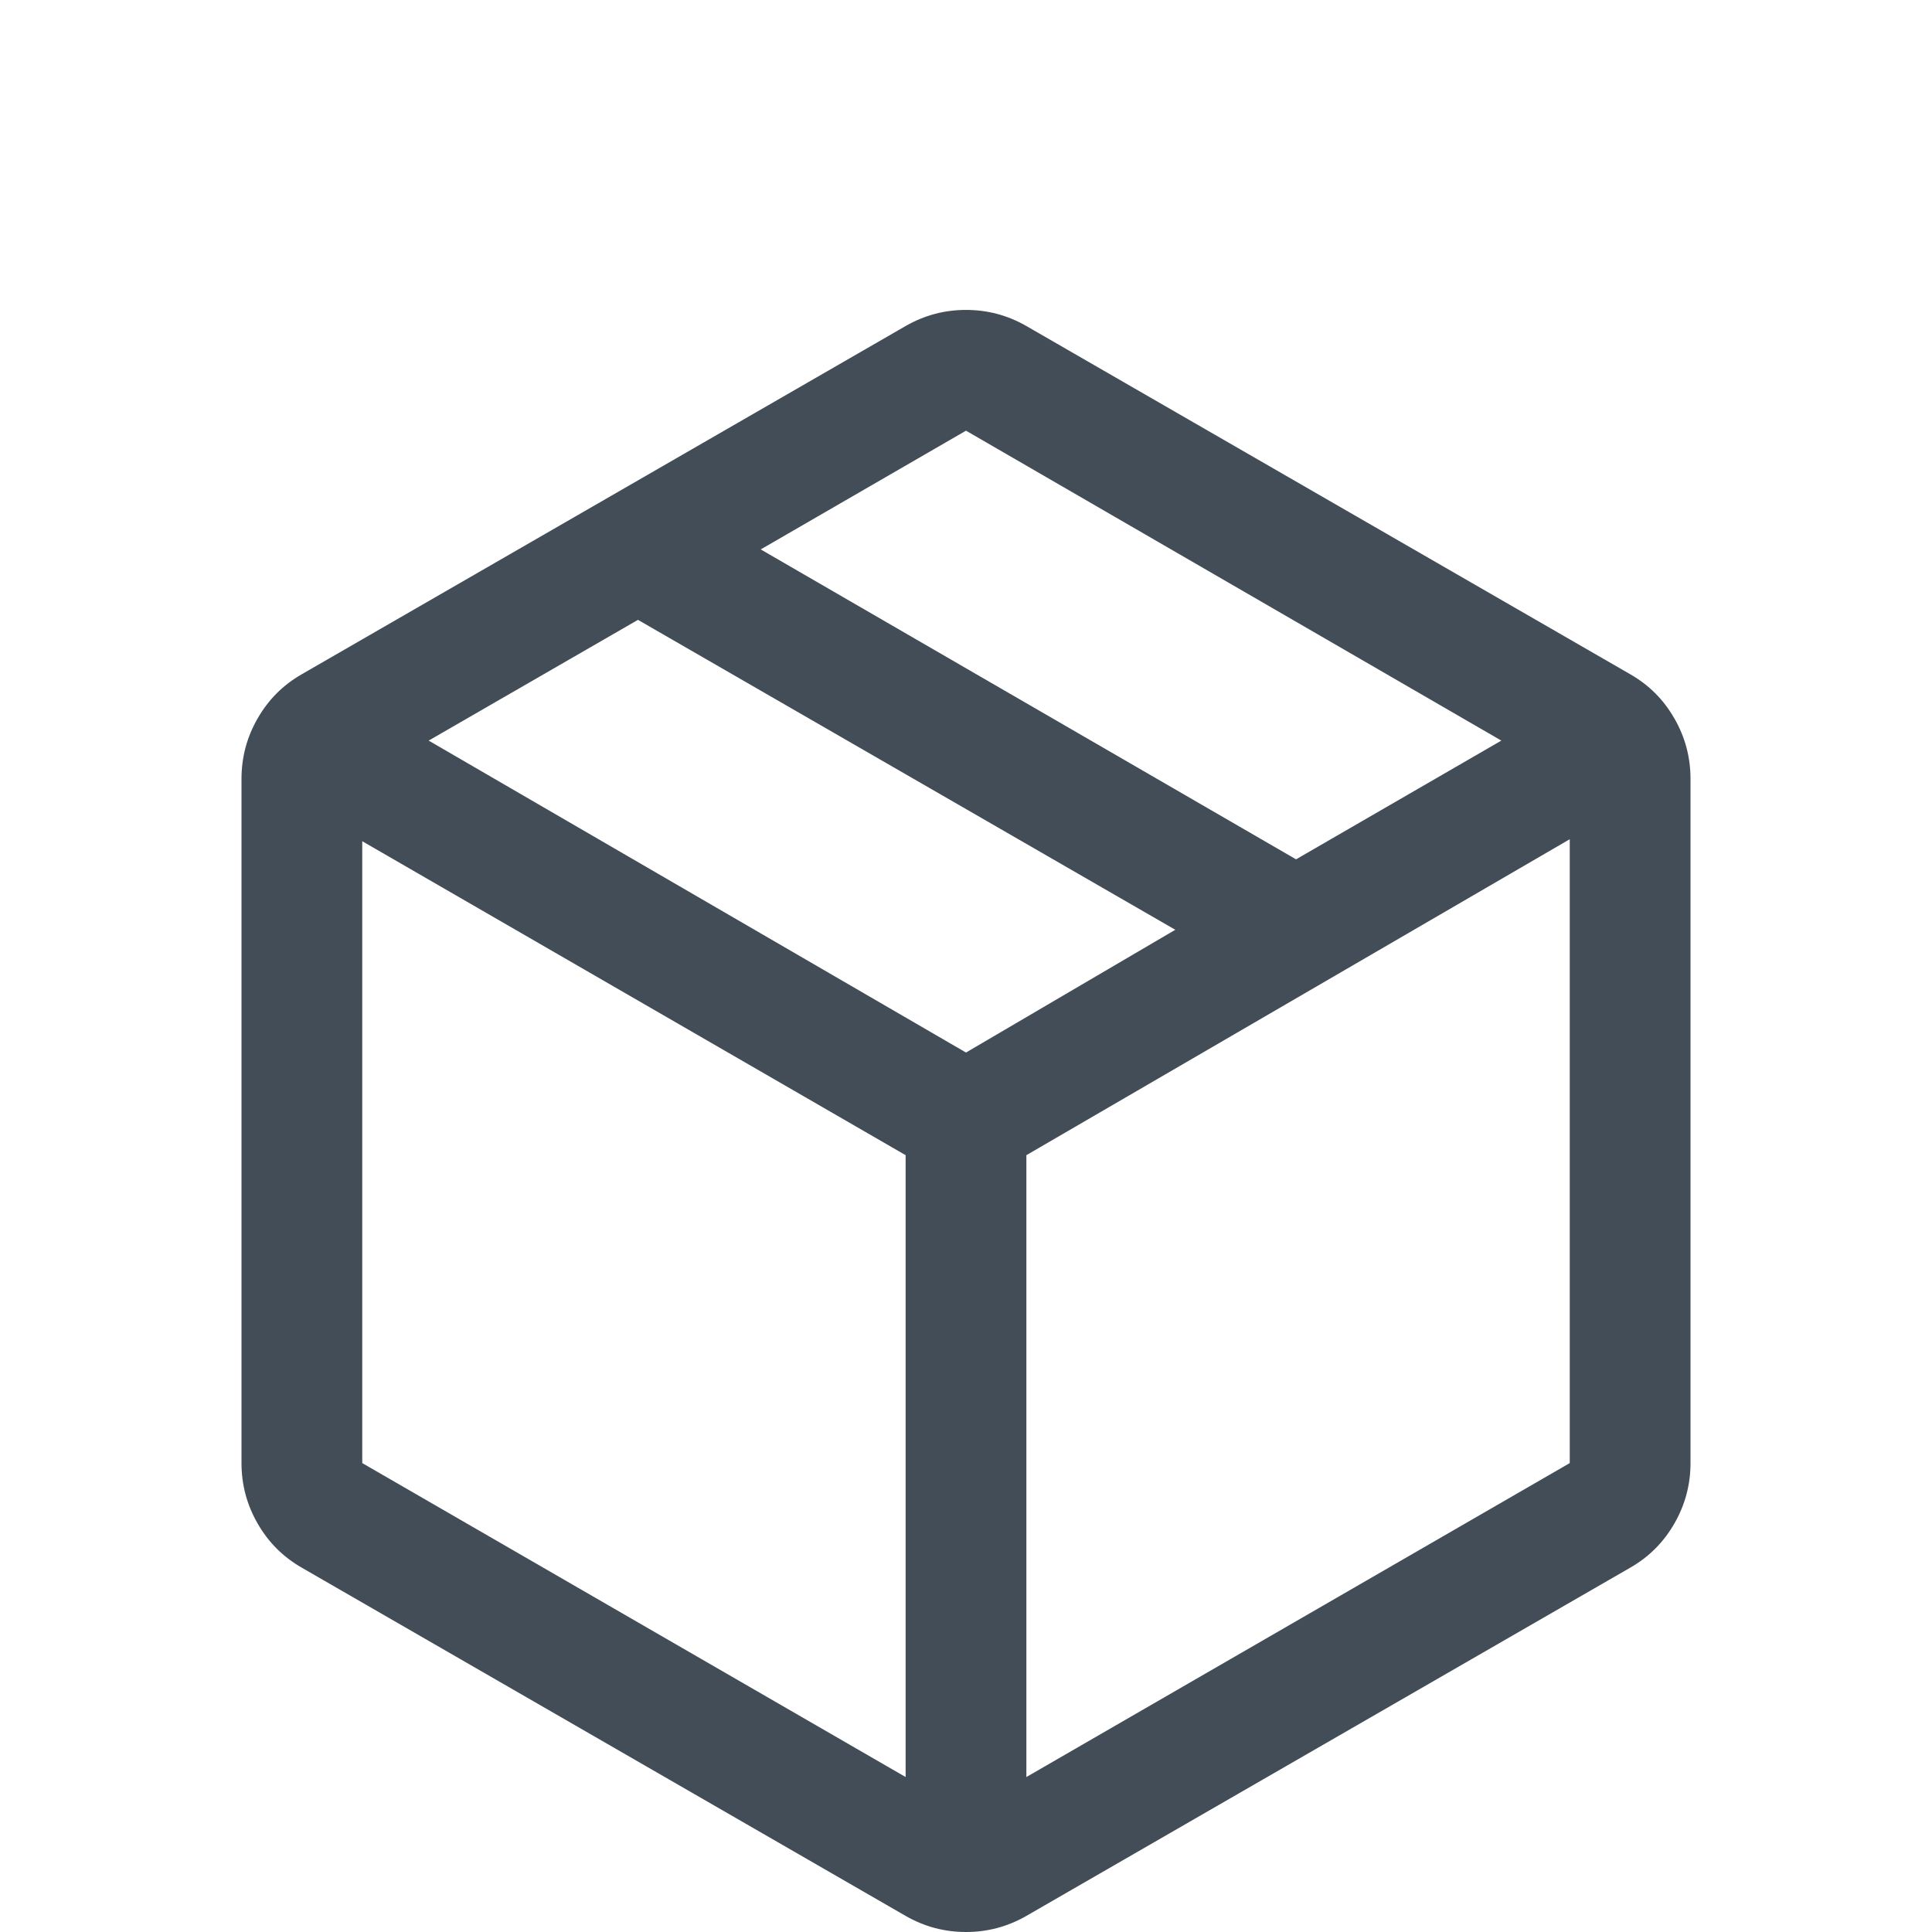
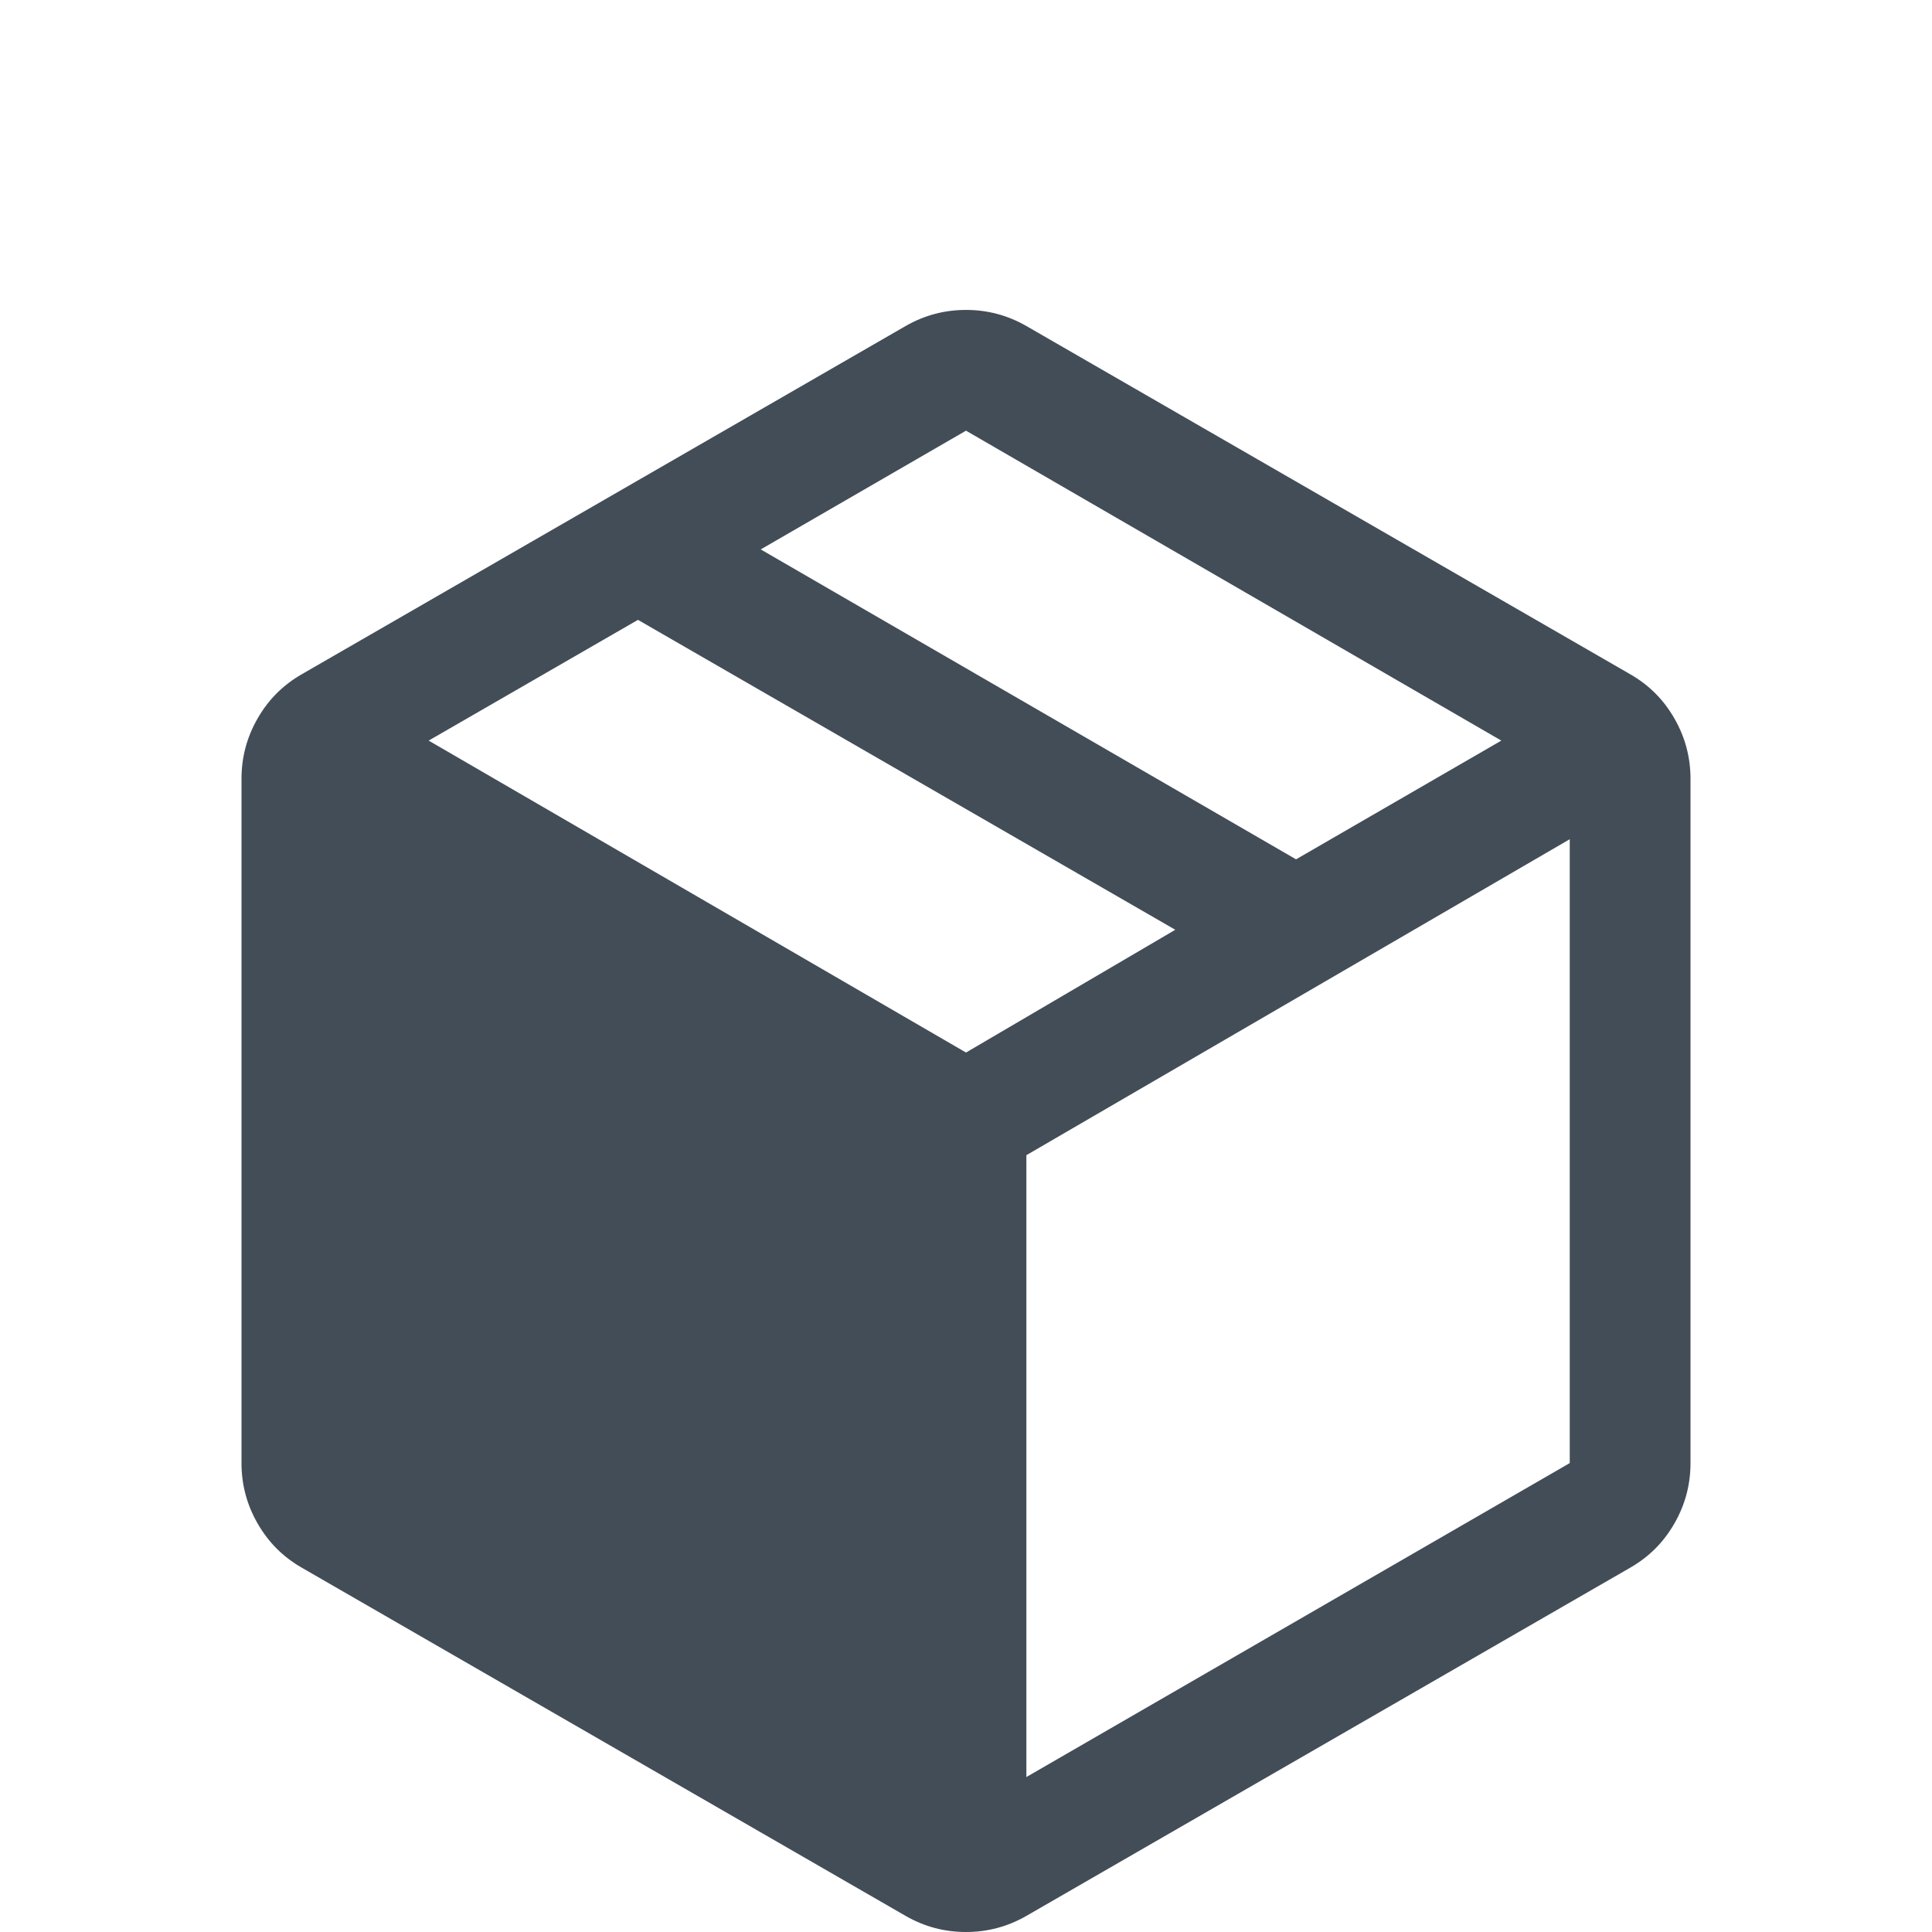
<svg xmlns="http://www.w3.org/2000/svg" viewBox="0 0 48 48">
  <g id="a">
-     <rect width="48" height="48" fill="none" />
-   </g>
+     </g>
  <g id="b">
-     <path d="M22.5,44.15v-15.45l-13.5-7.8v15.45l13.5,7.8ZM25.5,44.15l13.5-7.8v-15.5l-13.5,7.85v15.45ZM22.5,47.6l-15-8.65c-.47-.27-.83-.63-1.1-1.1-.27-.47-.4-.97-.4-1.5v-17c0-.53.13-1.03.4-1.5.27-.47.63-.83,1.1-1.1l15-8.65c.47-.27.97-.4,1.5-.4s1.03.13,1.5.4l15,8.65c.47.27.83.63,1.1,1.1s.4.97.4,1.5v17c0,.53-.13,1.03-.4,1.5s-.63.83-1.1,1.1l-15,8.65c-.47.27-.97.4-1.5.4s-1.03-.13-1.5-.4ZM32.2,21.35l5.1-2.95-13.3-7.7-5.1,2.95,13.3,7.7ZM24,26.15l5.2-3.05-13.35-7.7-5.2,3,13.35,7.75Z" fill="#424d57" />
+     <path d="M22.5,44.15v-15.45l-13.5-7.8l13.5,7.8ZM25.5,44.15l13.5-7.8v-15.5l-13.5,7.85v15.45ZM22.5,47.6l-15-8.65c-.47-.27-.83-.63-1.1-1.1-.27-.47-.4-.97-.4-1.5v-17c0-.53.13-1.03.4-1.5.27-.47.63-.83,1.1-1.1l15-8.65c.47-.27.97-.4,1.5-.4s1.03.13,1.5.4l15,8.65c.47.27.83.63,1.1,1.1s.4.97.4,1.5v17c0,.53-.13,1.03-.4,1.5s-.63.83-1.1,1.1l-15,8.65c-.47.27-.97.4-1.5.4s-1.03-.13-1.5-.4ZM32.2,21.35l5.1-2.95-13.3-7.7-5.1,2.95,13.3,7.7ZM24,26.15l5.2-3.05-13.35-7.7-5.2,3,13.35,7.75Z" fill="#424d57" />
  </g>
</svg>